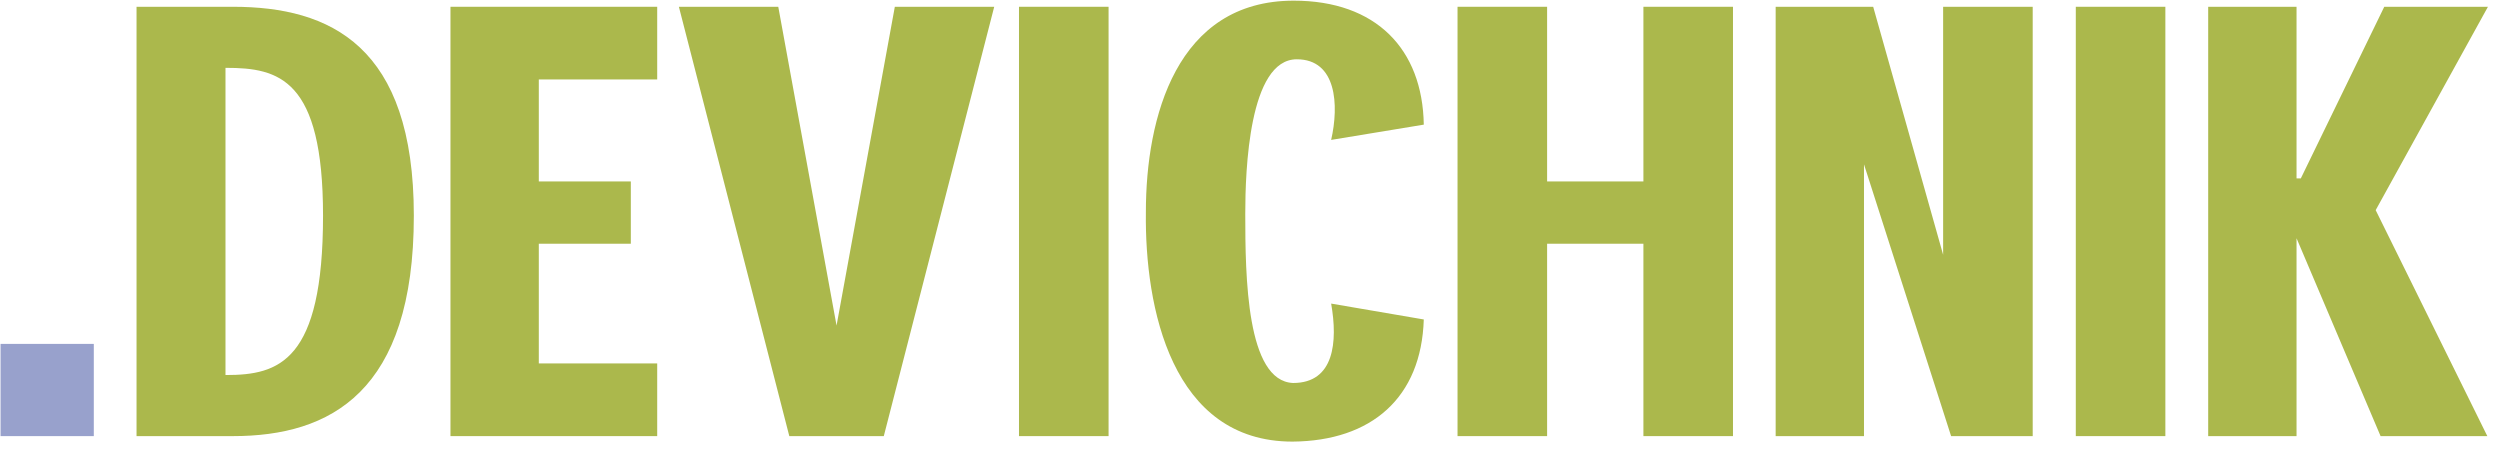
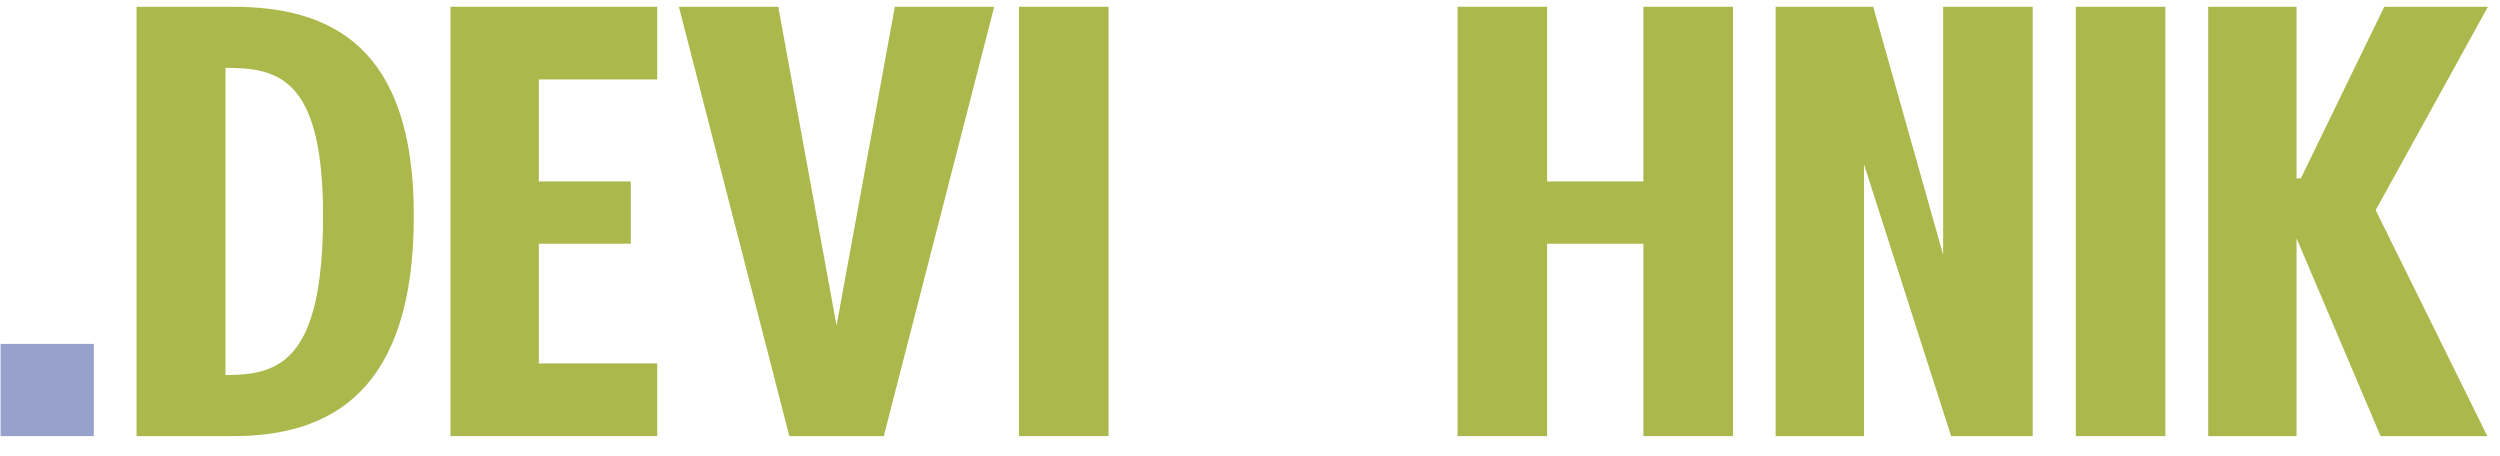
<svg xmlns="http://www.w3.org/2000/svg" width="159" height="29" viewBox="0 0 159 29" fill="none">
  <g clip-path="url(#clip0_2318_678)">
    <path d="M5.966 21.872H0.035V27.737H5.966V21.872Z" fill="#98A1CC" />
    <path d="M14.81 0.431H8.684V27.737H14.81C21.013 27.737 26.32 24.94 26.32 13.715C26.32 2.917 21.013 0.431 14.81 0.431ZM20.545 13.715C20.545 22.998 17.736 23.852 14.38 23.852H14.341V4.315H14.38C17.736 4.315 20.545 5.014 20.545 13.715Z" fill="#ABB84C" />
    <path d="M34.268 5.053H41.798V0.431H28.65V27.737H41.798V23.114H34.268V15.501H40.12V11.54H34.268V5.053Z" fill="#ABB84C" />
    <path d="M56.209 27.737L63.232 0.431H56.911L53.205 20.706L49.498 0.431H43.177L50.2 27.737H56.209Z" fill="#ABB84C" />
    <path d="M70.505 27.737V0.431H64.808V27.737H70.505Z" fill="#ABB84C" />
-     <path d="M82.242 24.358C79.277 24.241 79.199 17.599 79.199 13.598C79.199 10.841 79.433 3.771 82.476 3.771C85.012 3.771 85.168 6.684 84.661 8.898L90.553 7.927C90.474 3.111 87.509 0.042 82.281 0.042C74.829 0.042 72.878 7.461 72.878 13.482C72.8 19.58 74.517 28.086 82.203 28.086C87.236 28.047 90.397 25.29 90.553 20.318L84.661 19.308C85.09 21.755 84.856 24.358 82.242 24.358Z" fill="#ABB84C" />
    <path d="M110.218 27.737V0.431H104.521V11.54H98.396V0.431H92.699V27.737H98.396V15.501H104.521V27.737H110.218Z" fill="#ABB84C" />
    <path d="M129.28 27.737V0.431H123.583V16.201L119.135 0.431H112.932V27.737H118.55V10.452L124.09 27.737H129.28Z" fill="#ABB84C" />
    <path d="M137.717 27.737V0.431H132.021V27.737H137.717Z" fill="#ABB84C" />
    <path d="M151.093 13.365L158.233 0.431H151.639L146.333 11.345H146.06V0.431H140.441V27.737H146.06V15.152L151.405 27.737H158.194L151.093 13.365Z" fill="#ABB84C" />
  </g>
  <defs>
    <clipPath id="clip0_2318_678">
      <rect width="158.333" height="28.333" fill="white" />
    </clipPath>
  </defs>
</svg>